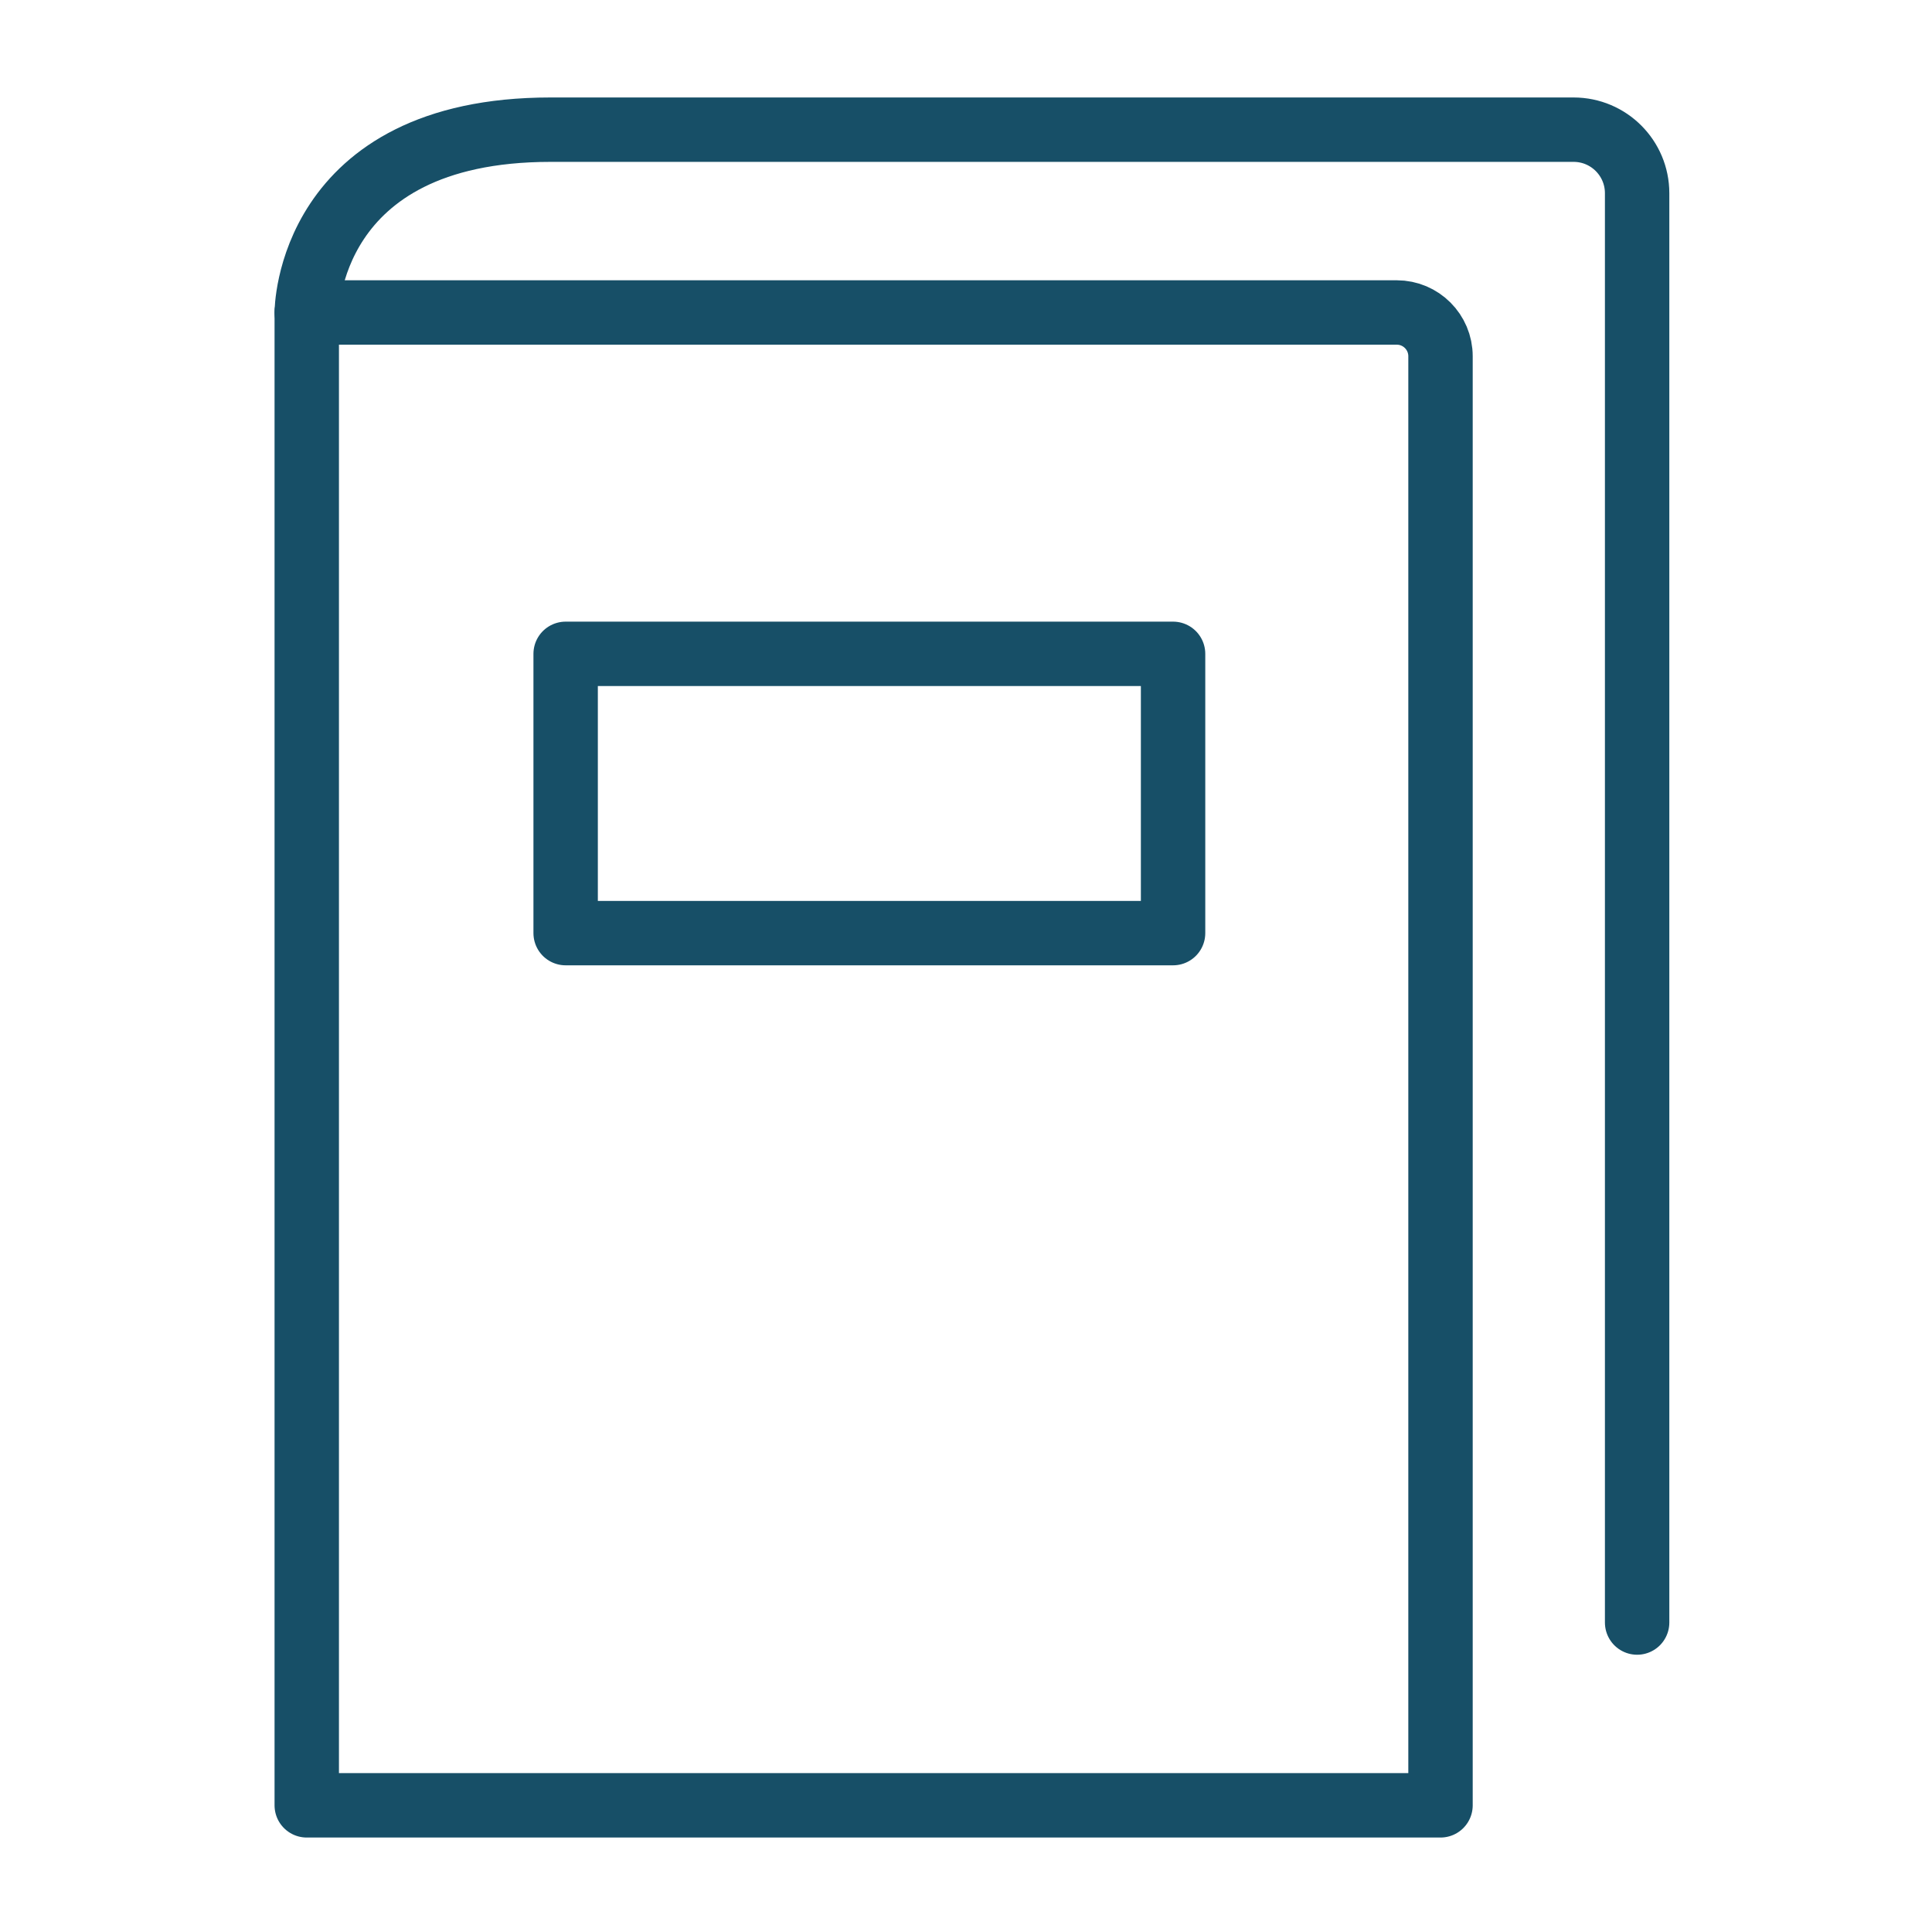
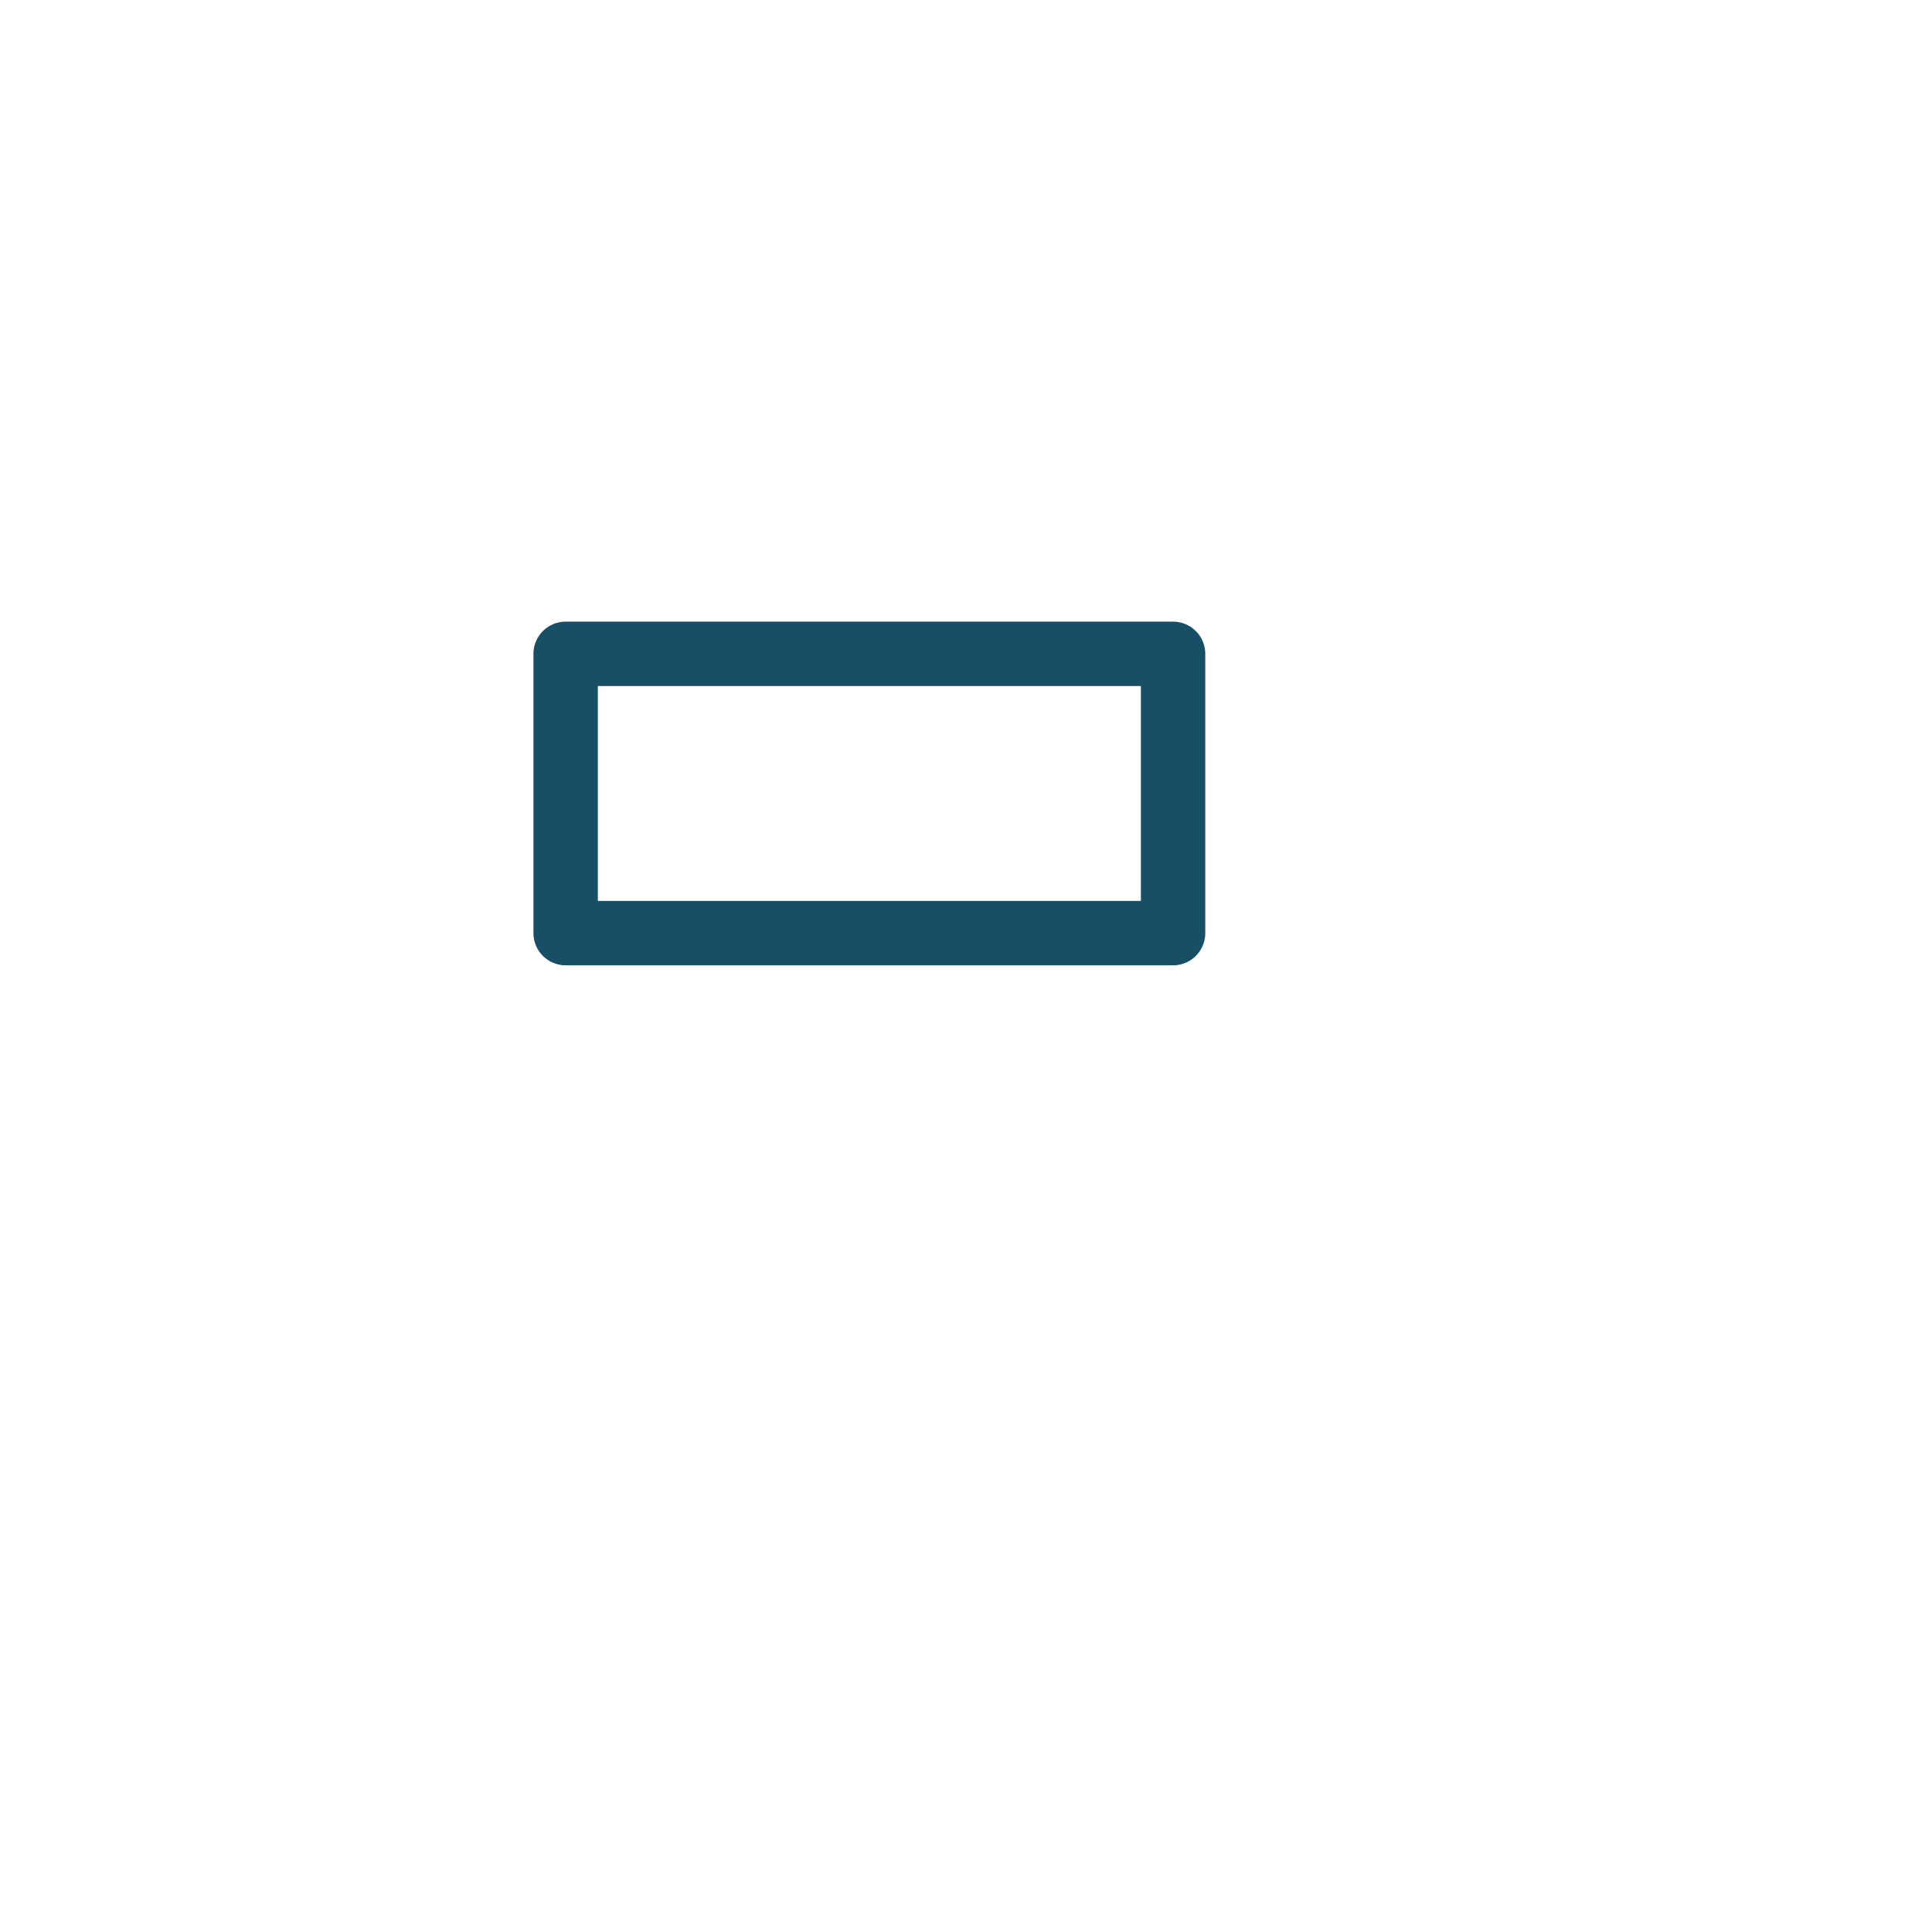
<svg xmlns="http://www.w3.org/2000/svg" version="1.1" id="Capa_1" x="0px" y="0px" width="300px" height="300px" viewBox="0 0 300 300" enable-background="new 0 0 300 300" xml:space="preserve">
  <g>
    <g>
      <g>
        <g>
-           <path fill="none" stroke="#174F67" stroke-width="10" stroke-linecap="round" stroke-linejoin="round" stroke-miterlimit="10" d="      M216.888,48.521H47.632v231.811h176.05V55.318C223.683,51.564,220.64,48.521,216.888,48.521z" />
-           <path fill="none" stroke="#174F67" stroke-width="10" stroke-linecap="round" stroke-linejoin="round" stroke-miterlimit="10" d="      M47.632,48.521c0,0,0-28.385,37.847-28.385h158.867c5.449,0,9.866,4.417,9.866,9.865v221.946" />
-         </g>
+           </g>
      </g>
    </g>
    <rect x="87.833" y="101.528" fill="none" stroke="#174F67" stroke-width="10" stroke-linecap="round" stroke-linejoin="round" stroke-miterlimit="10" width="94.321" height="43.366" />
  </g>
</svg>